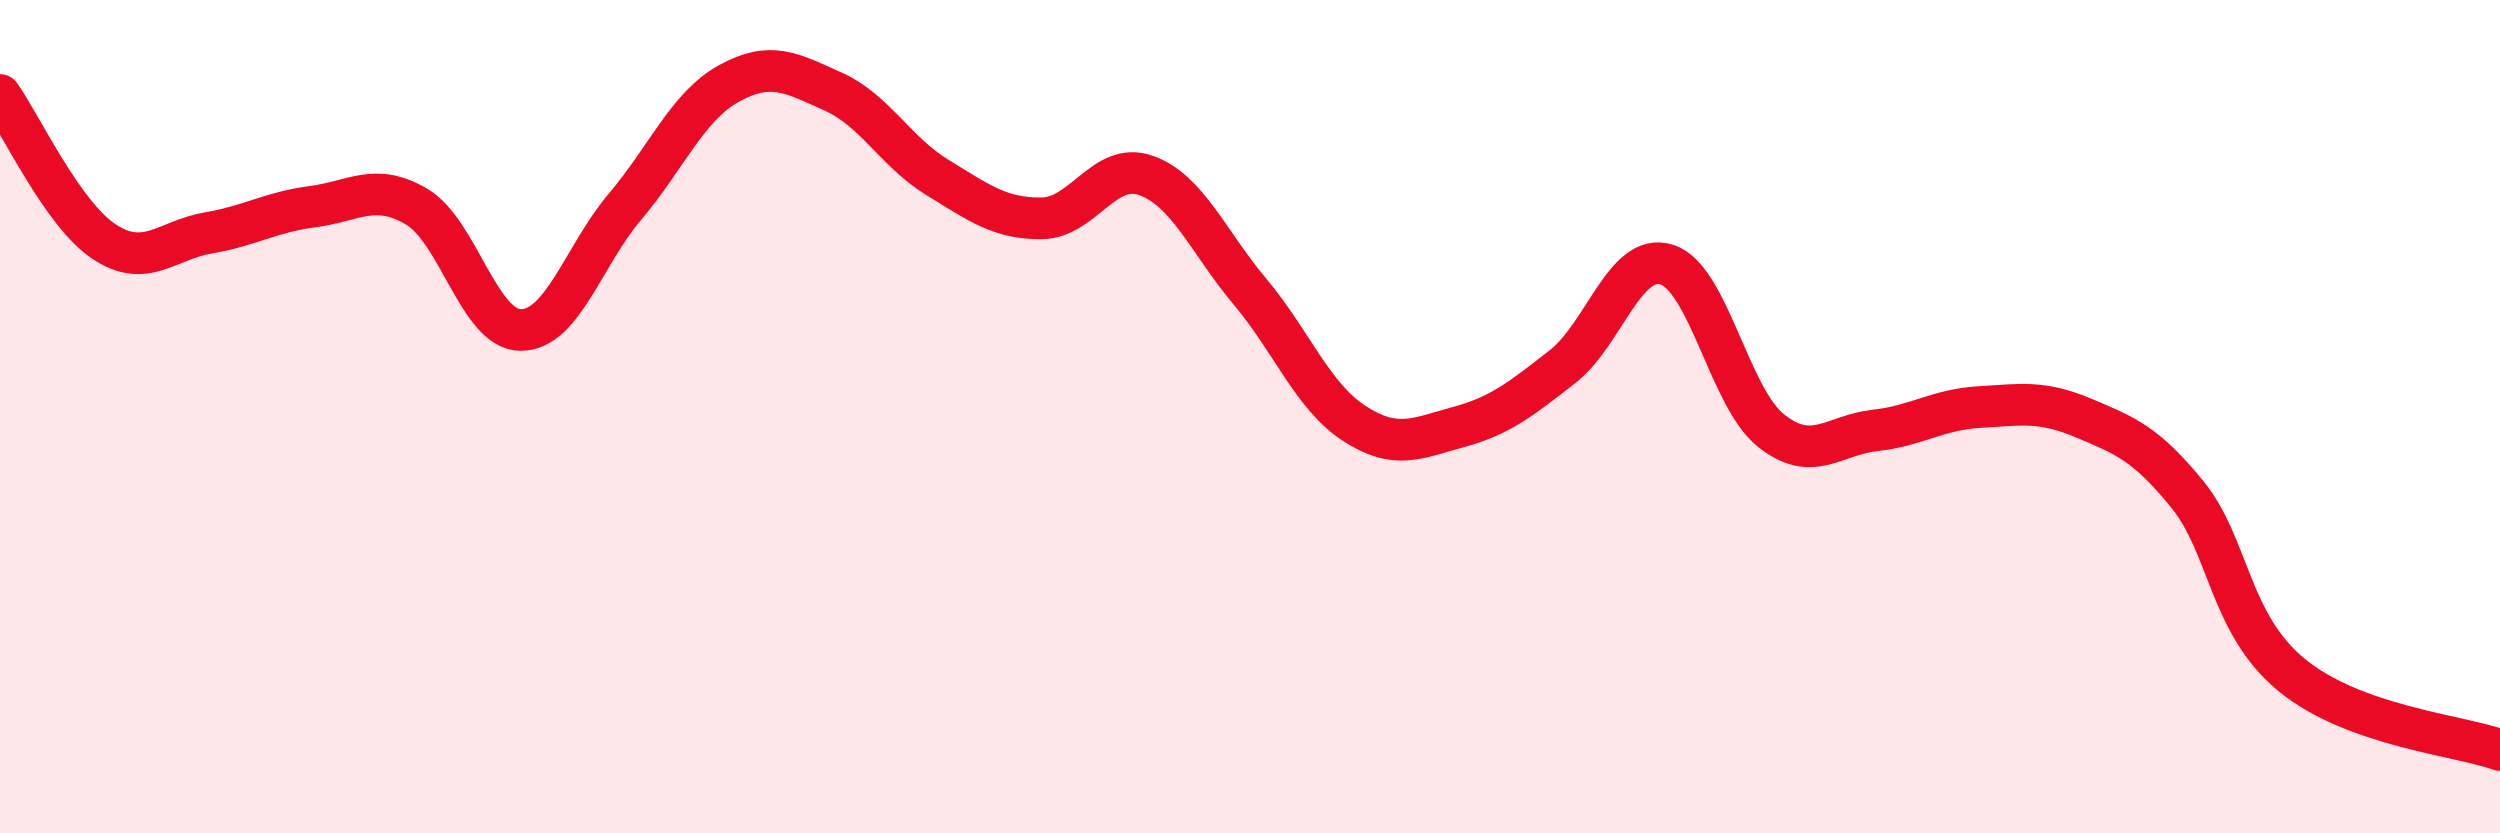
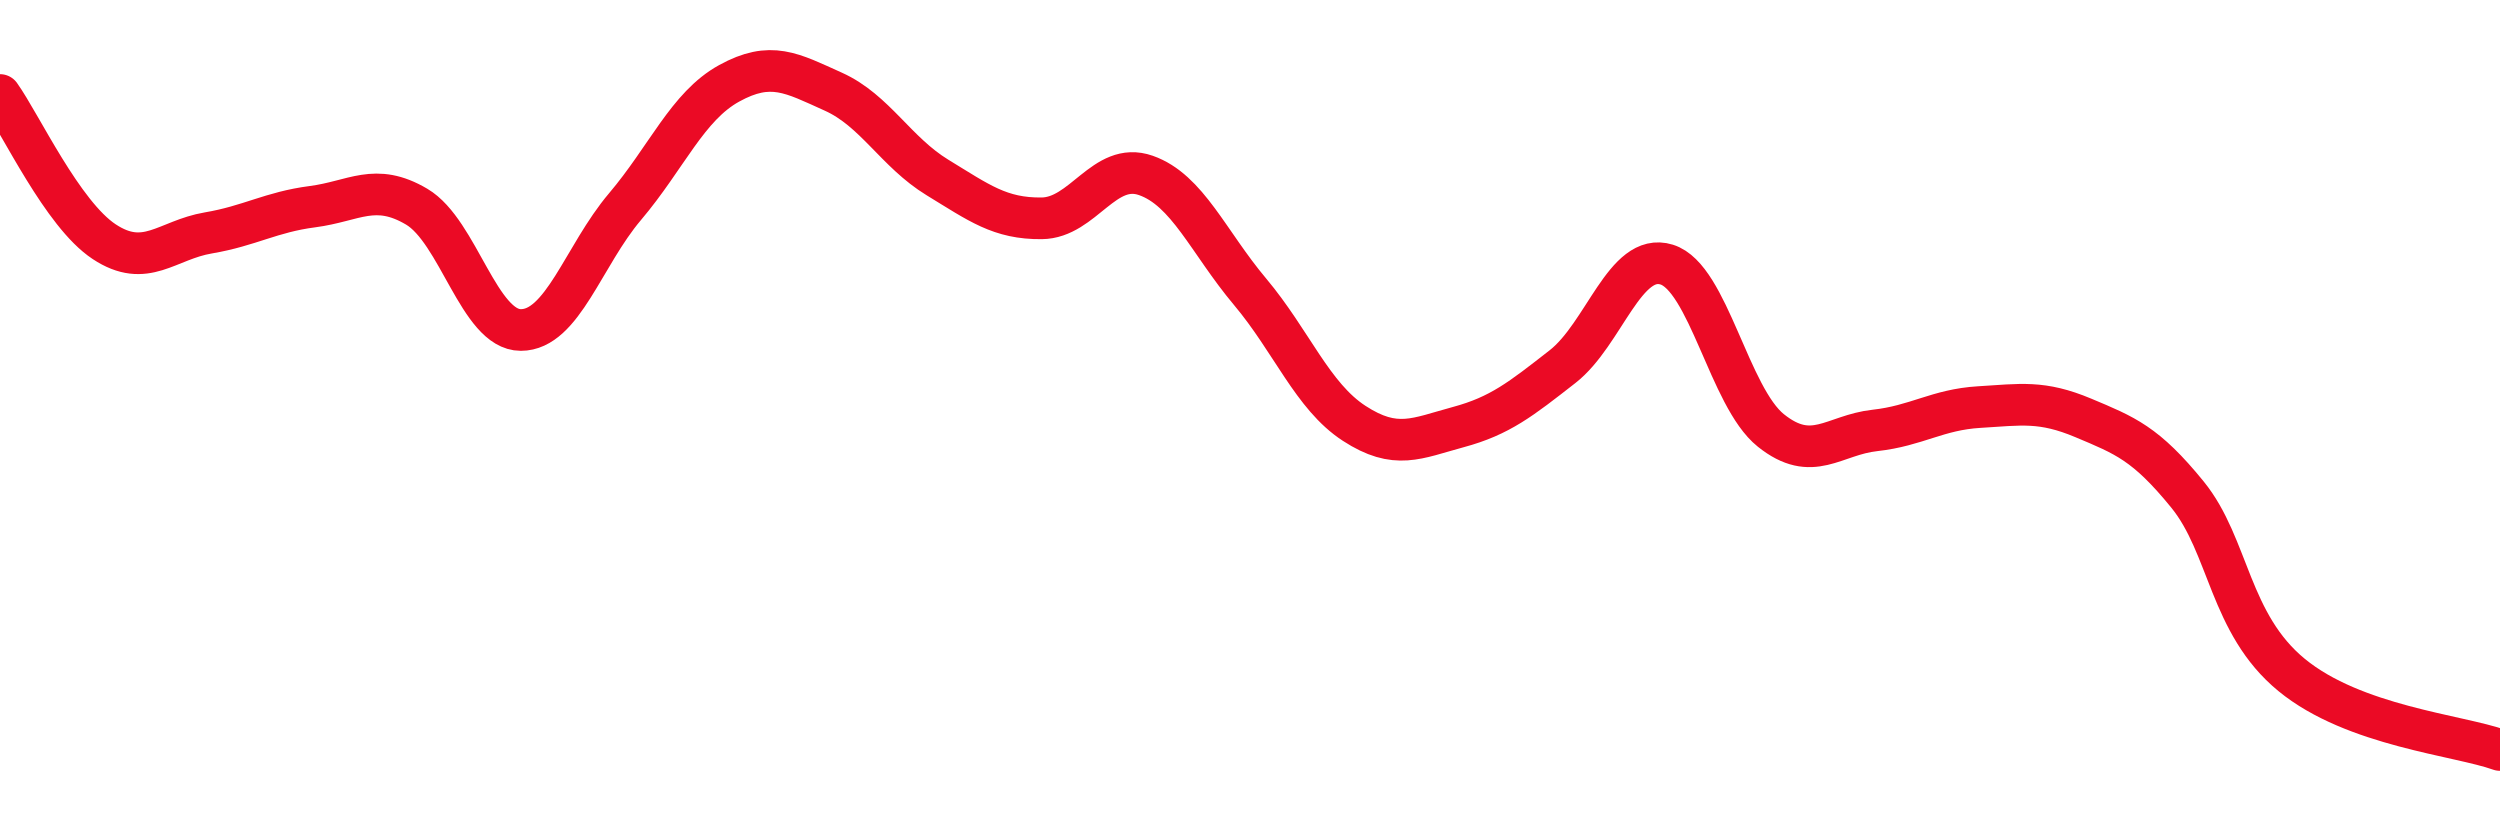
<svg xmlns="http://www.w3.org/2000/svg" width="60" height="20" viewBox="0 0 60 20">
-   <path d="M 0,2.28 C 0.5,2.98 1.5,5.14 2.5,5.8 C 3.5,6.46 4,5.76 5,5.59 C 6,5.42 6.5,5.09 7.5,4.96 C 8.5,4.83 9,4.37 10,4.96 C 11,5.55 11.5,7.92 12.5,7.92 C 13.5,7.92 14,6.14 15,4.96 C 16,3.78 16.5,2.55 17.5,2 C 18.5,1.45 19,1.75 20,2.2 C 21,2.65 21.5,3.65 22.5,4.26 C 23.5,4.87 24,5.25 25,5.24 C 26,5.23 26.5,3.86 27.5,4.21 C 28.5,4.56 29,5.81 30,7 C 31,8.19 31.5,9.51 32.5,10.16 C 33.5,10.81 34,10.52 35,10.25 C 36,9.98 36.5,9.58 37.5,8.8 C 38.5,8.02 39,6.04 40,6.35 C 41,6.66 41.5,9.53 42.5,10.33 C 43.5,11.13 44,10.44 45,10.33 C 46,10.22 46.5,9.83 47.5,9.77 C 48.5,9.71 49,9.61 50,10.03 C 51,10.45 51.5,10.64 52.5,11.87 C 53.5,13.1 53.5,14.97 55,16.2 C 56.5,17.43 59,17.64 60,18L60 20L0 20Z" fill="#EB0A25" opacity="0.1" stroke-linecap="round" stroke-linejoin="round" />
  <path d="M 0,2.28 C 0.5,2.98 1.5,5.14 2.5,5.8 C 3.5,6.46 4,5.76 5,5.59 C 6,5.42 6.5,5.09 7.5,4.96 C 8.5,4.83 9,4.37 10,4.96 C 11,5.55 11.5,7.92 12.5,7.92 C 13.5,7.92 14,6.14 15,4.96 C 16,3.78 16.5,2.55 17.5,2 C 18.5,1.45 19,1.75 20,2.2 C 21,2.65 21.5,3.65 22.5,4.26 C 23.5,4.87 24,5.25 25,5.24 C 26,5.23 26.5,3.86 27.5,4.21 C 28.5,4.56 29,5.81 30,7 C 31,8.19 31.5,9.51 32.5,10.16 C 33.5,10.81 34,10.52 35,10.25 C 36,9.98 36.5,9.58 37.5,8.8 C 38.5,8.02 39,6.04 40,6.35 C 41,6.66 41.5,9.53 42.5,10.33 C 43.5,11.13 44,10.44 45,10.33 C 46,10.22 46.5,9.83 47.5,9.77 C 48.5,9.71 49,9.61 50,10.03 C 51,10.45 51.5,10.64 52.5,11.87 C 53.5,13.1 53.5,14.97 55,16.2 C 56.5,17.43 59,17.64 60,18" stroke="#EB0A25" stroke-width="1" fill="none" stroke-linecap="round" stroke-linejoin="round" />
</svg>